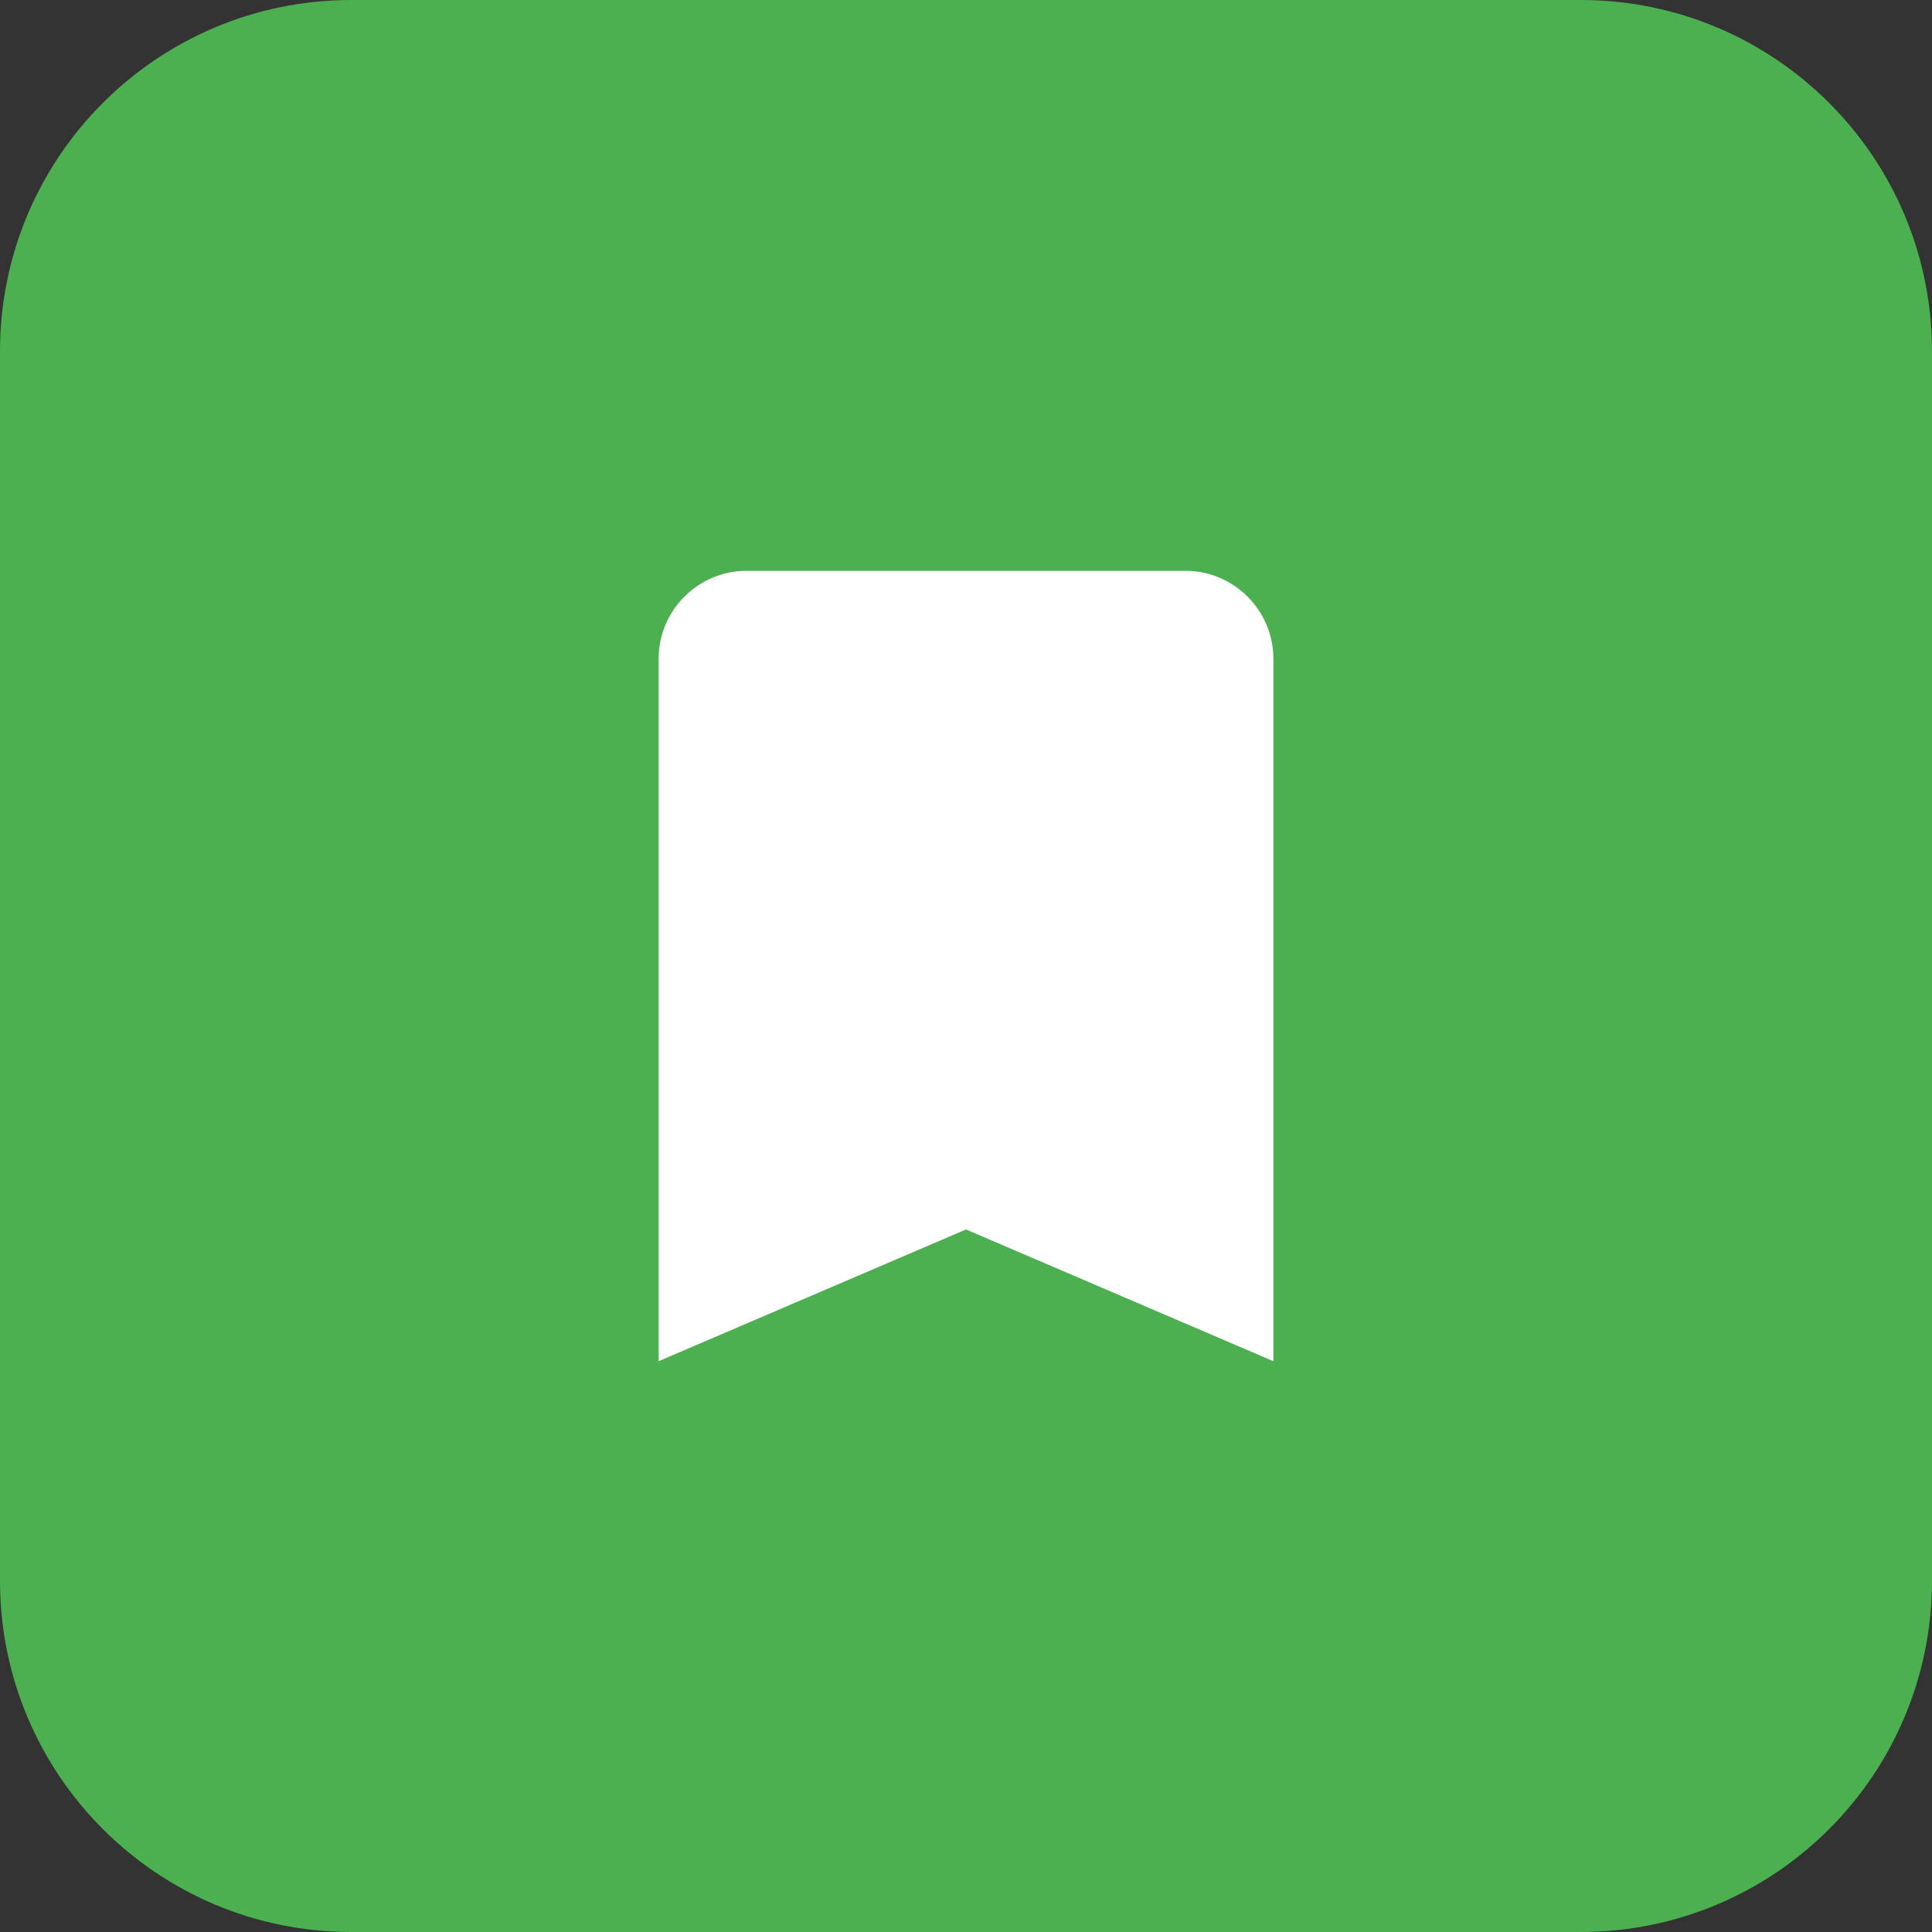
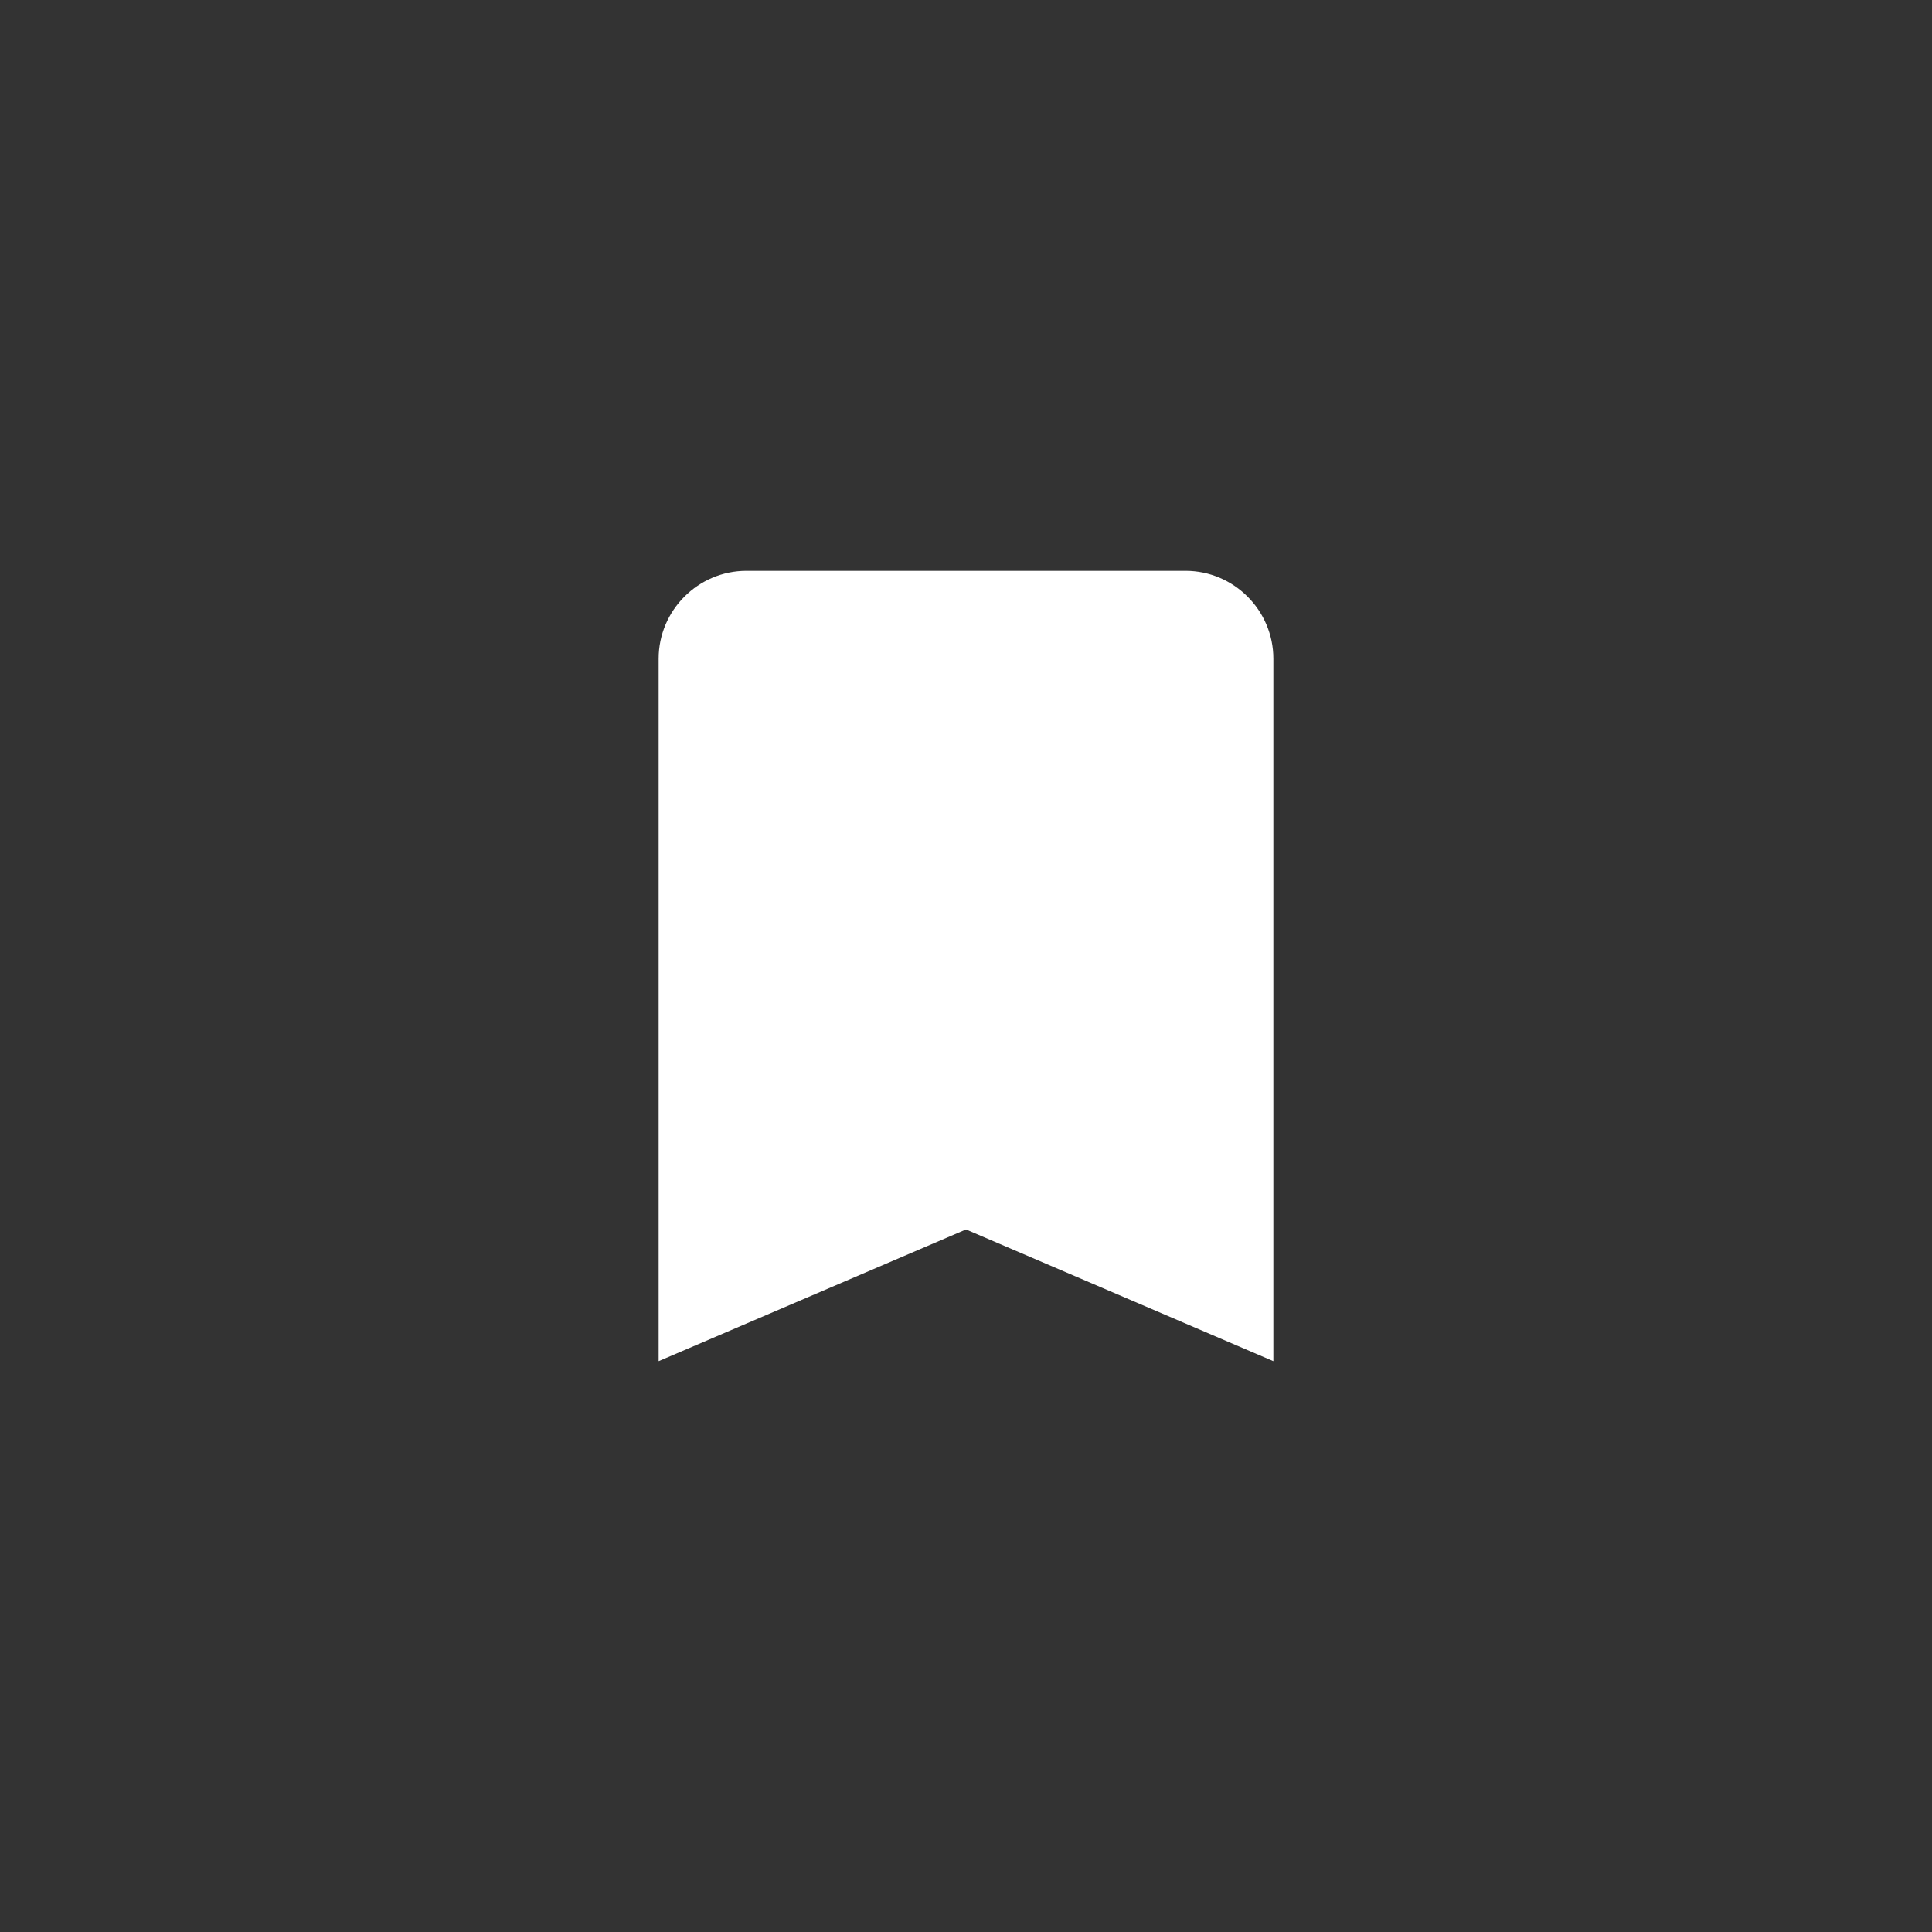
<svg xmlns="http://www.w3.org/2000/svg" width="44" height="44" viewBox="0 0 44 44" fill="none">
  <rect x="0" y="0" width="44" height="44" fill="#333333" stroke="none" />
-   <path d="M0 8C0 3.582 3.582 0 8 0H36C40.418 0 44 3.582 44 8V36C44 40.418 40.418 44 36 44H8C3.582 44 0 40.418 0 36V8Z" fill="#4CAF50" />
  <path d="M27 13H17C15.9 13 15 13.9 15 15V31L22 28L29 31V15C29 13.9 28.1 13 27 13Z" fill="white" />
</svg>